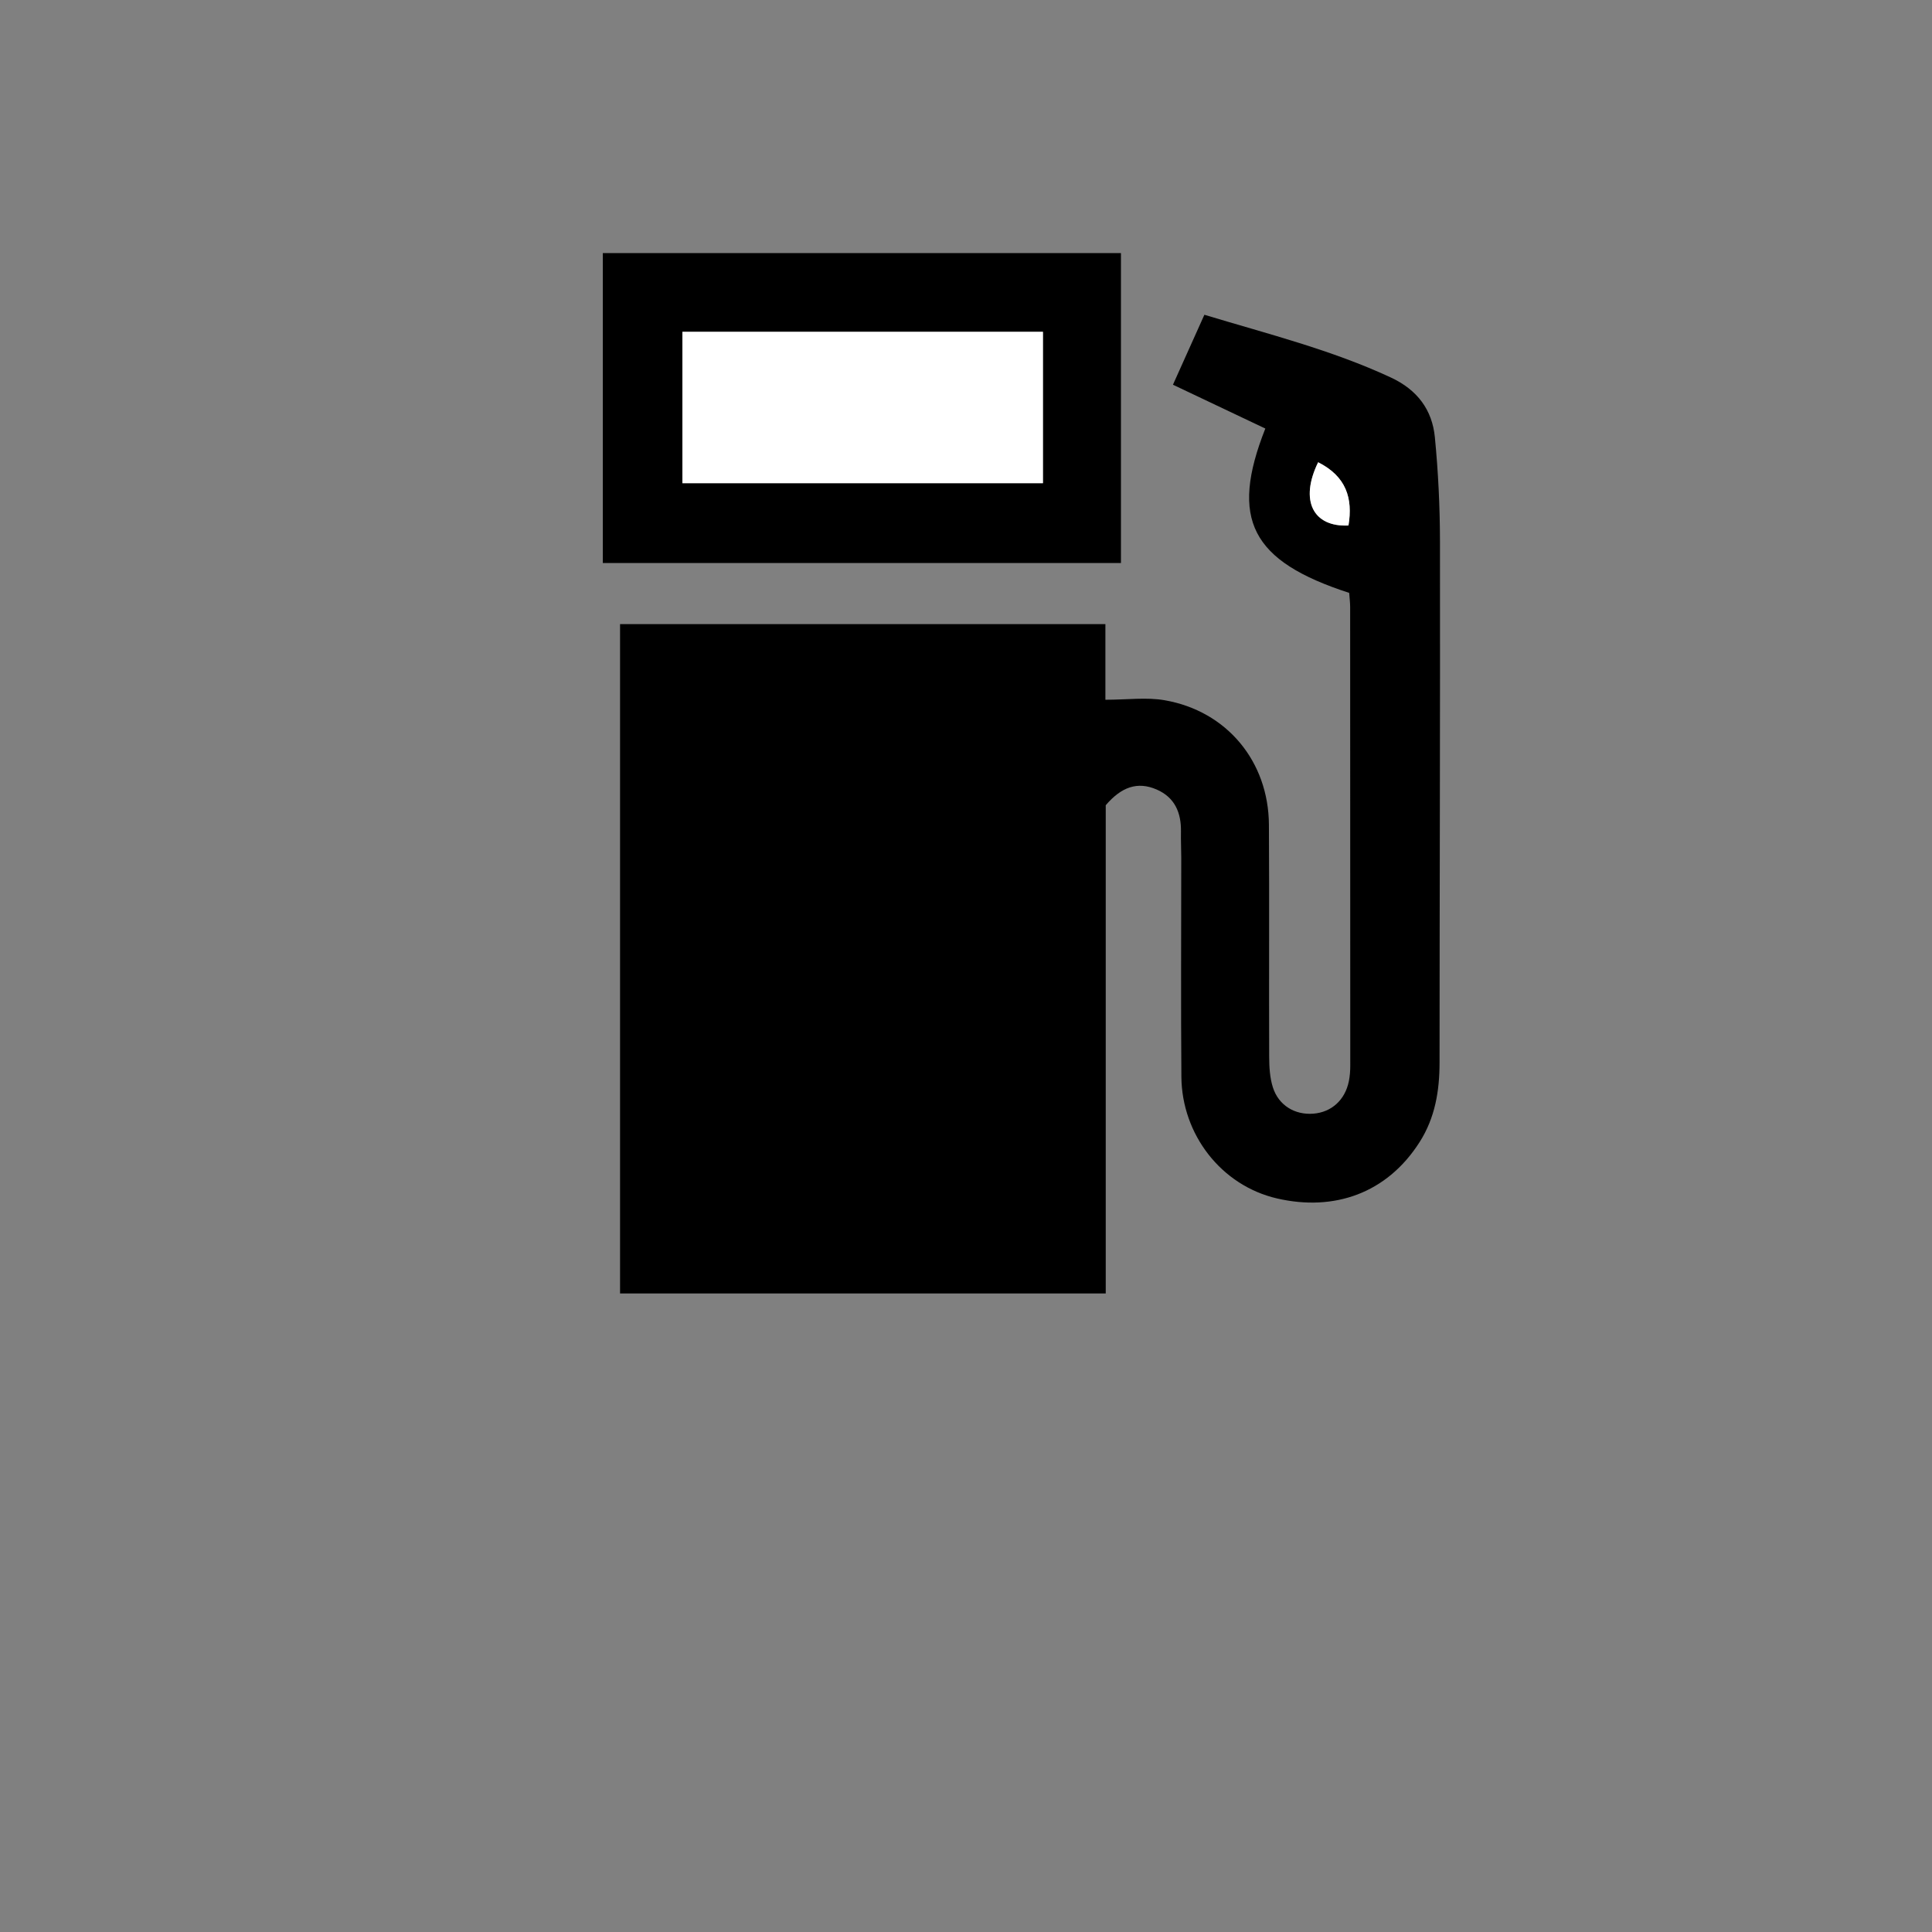
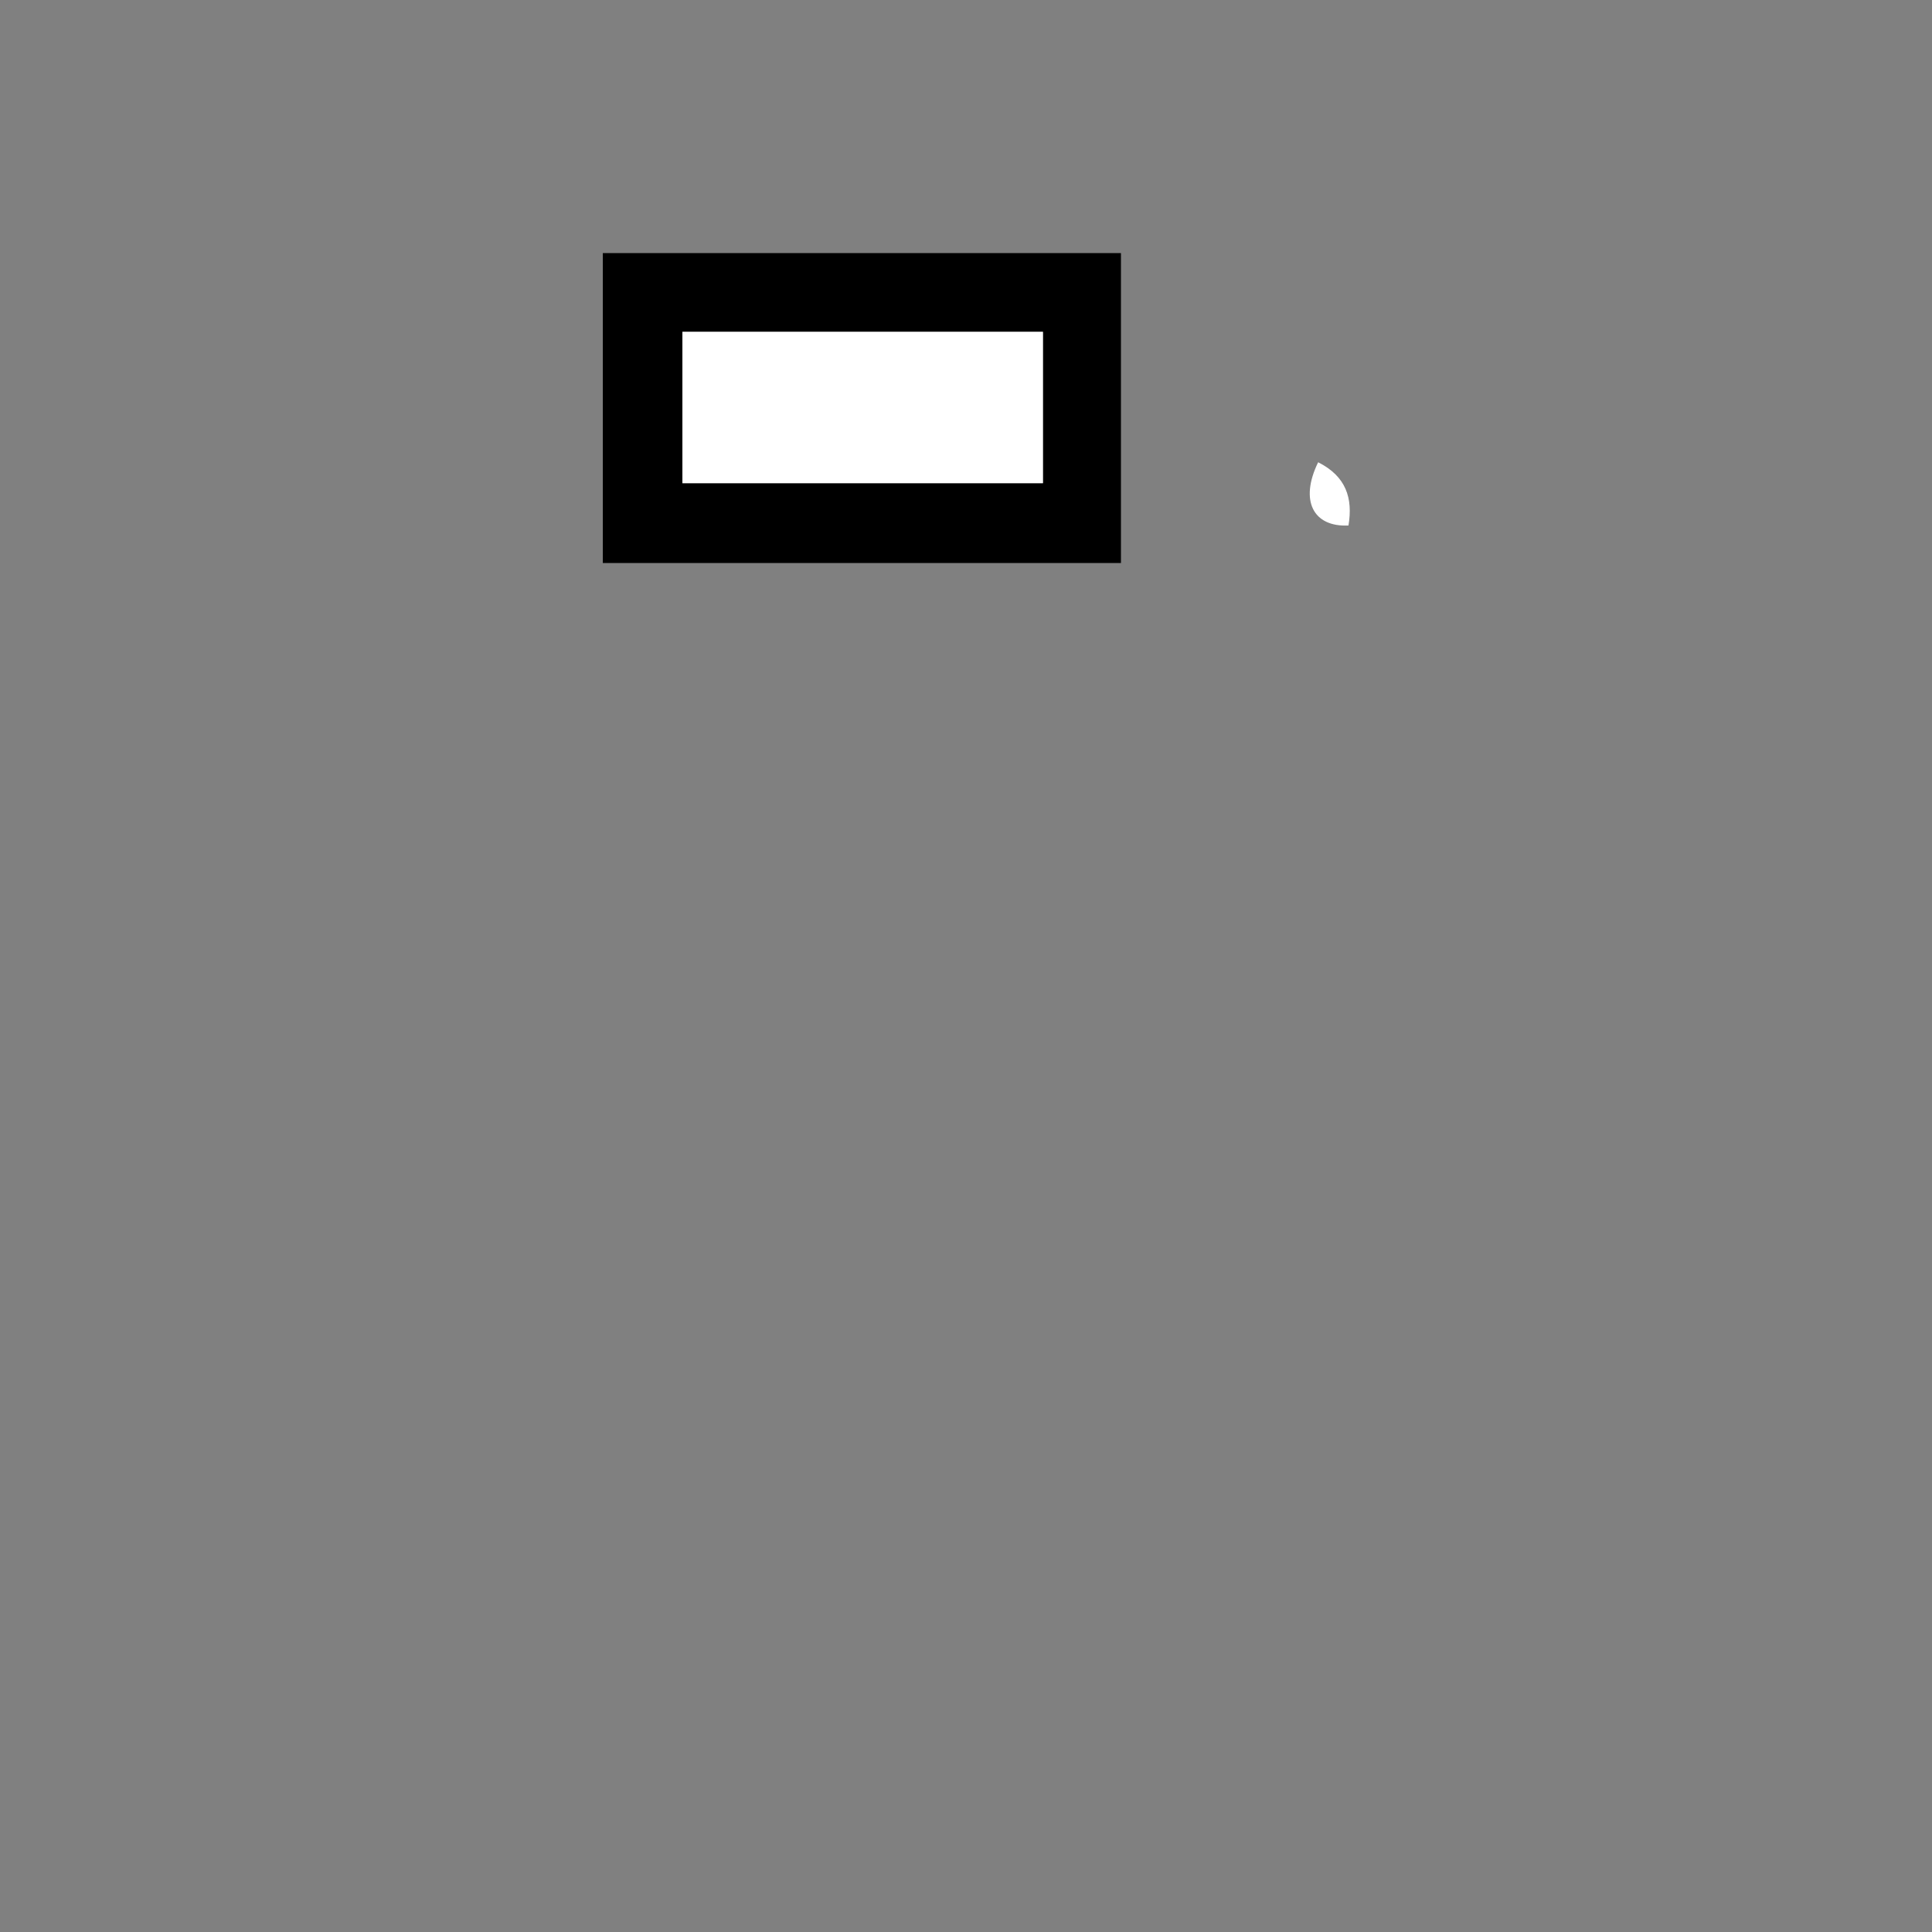
<svg xmlns="http://www.w3.org/2000/svg" id="_レイヤー_1のコピー" data-name="レイヤー 1のコピー" viewBox="0 0 300 300">
  <rect x="0" y="0" width="300" height="300" fill="#808080" stroke="none" />
  <defs>
    <style>
      .cls-1 {
        fill: #fff;
      }
    </style>
  </defs>
-   <path d="m209.501,92.064c-15.209-4.933-18.591-11.423-13.022-25.52-4.617-2.191-9.292-4.409-14.343-6.806,1.652-3.677,3.224-7.175,4.88-10.861,9.976,3.015,19.752,5.46,28.954,9.741,4.091,1.903,6.419,4.995,6.836,9.283.521,5.353.784,10.751.792,16.13.039,26.985-.058,53.97-.065,80.955-.001,4.404-.693,8.585-3.098,12.358-5.09,7.986-13.291,10.784-22.11,8.757-8.701-2-14.806-9.943-14.88-18.891-.094-11.333-.018-22.668-.021-34.002-0-1.349-.073-2.699-.046-4.047.058-2.956-.951-5.338-3.77-6.565-2.995-1.303-5.498-.382-7.909,2.439v75.81h-75.417v-103.933h75.364v11.745c3.394,0,6.378-.416,9.204.076,9.654,1.68,16.128,9.504,16.187,19.328.073,12.008-.003,24.017.041,36.026.006,1.596.098,3.268.578,4.769.898,2.805,3.42,4.296,6.274,4.074,2.82-.22,4.927-2.115,5.52-5.037.159-.785.219-1.603.219-2.406.004-23.747-.004-47.495-.018-71.242-0-.667-.09-1.334-.15-2.18Zm-4.819-20.285c-2.903,5.932-.794,10.09,4.709,9.821.703-4.228-.351-7.628-4.709-9.821Z" />
  <path d="m93.606,87.425v-48.125h80.455v48.125h-80.455Zm12.359-12.395h55.983v-23.508h-55.983v23.508Z" />
  <path class="cls-1" d="m204.682,71.779c4.358,2.193,5.413,5.594,4.709,9.821-5.503.268-7.612-3.89-4.709-9.821Z" />
  <path class="cls-1" d="m105.965,75.031v-23.508h55.983v23.508h-55.983Z" />
</svg>